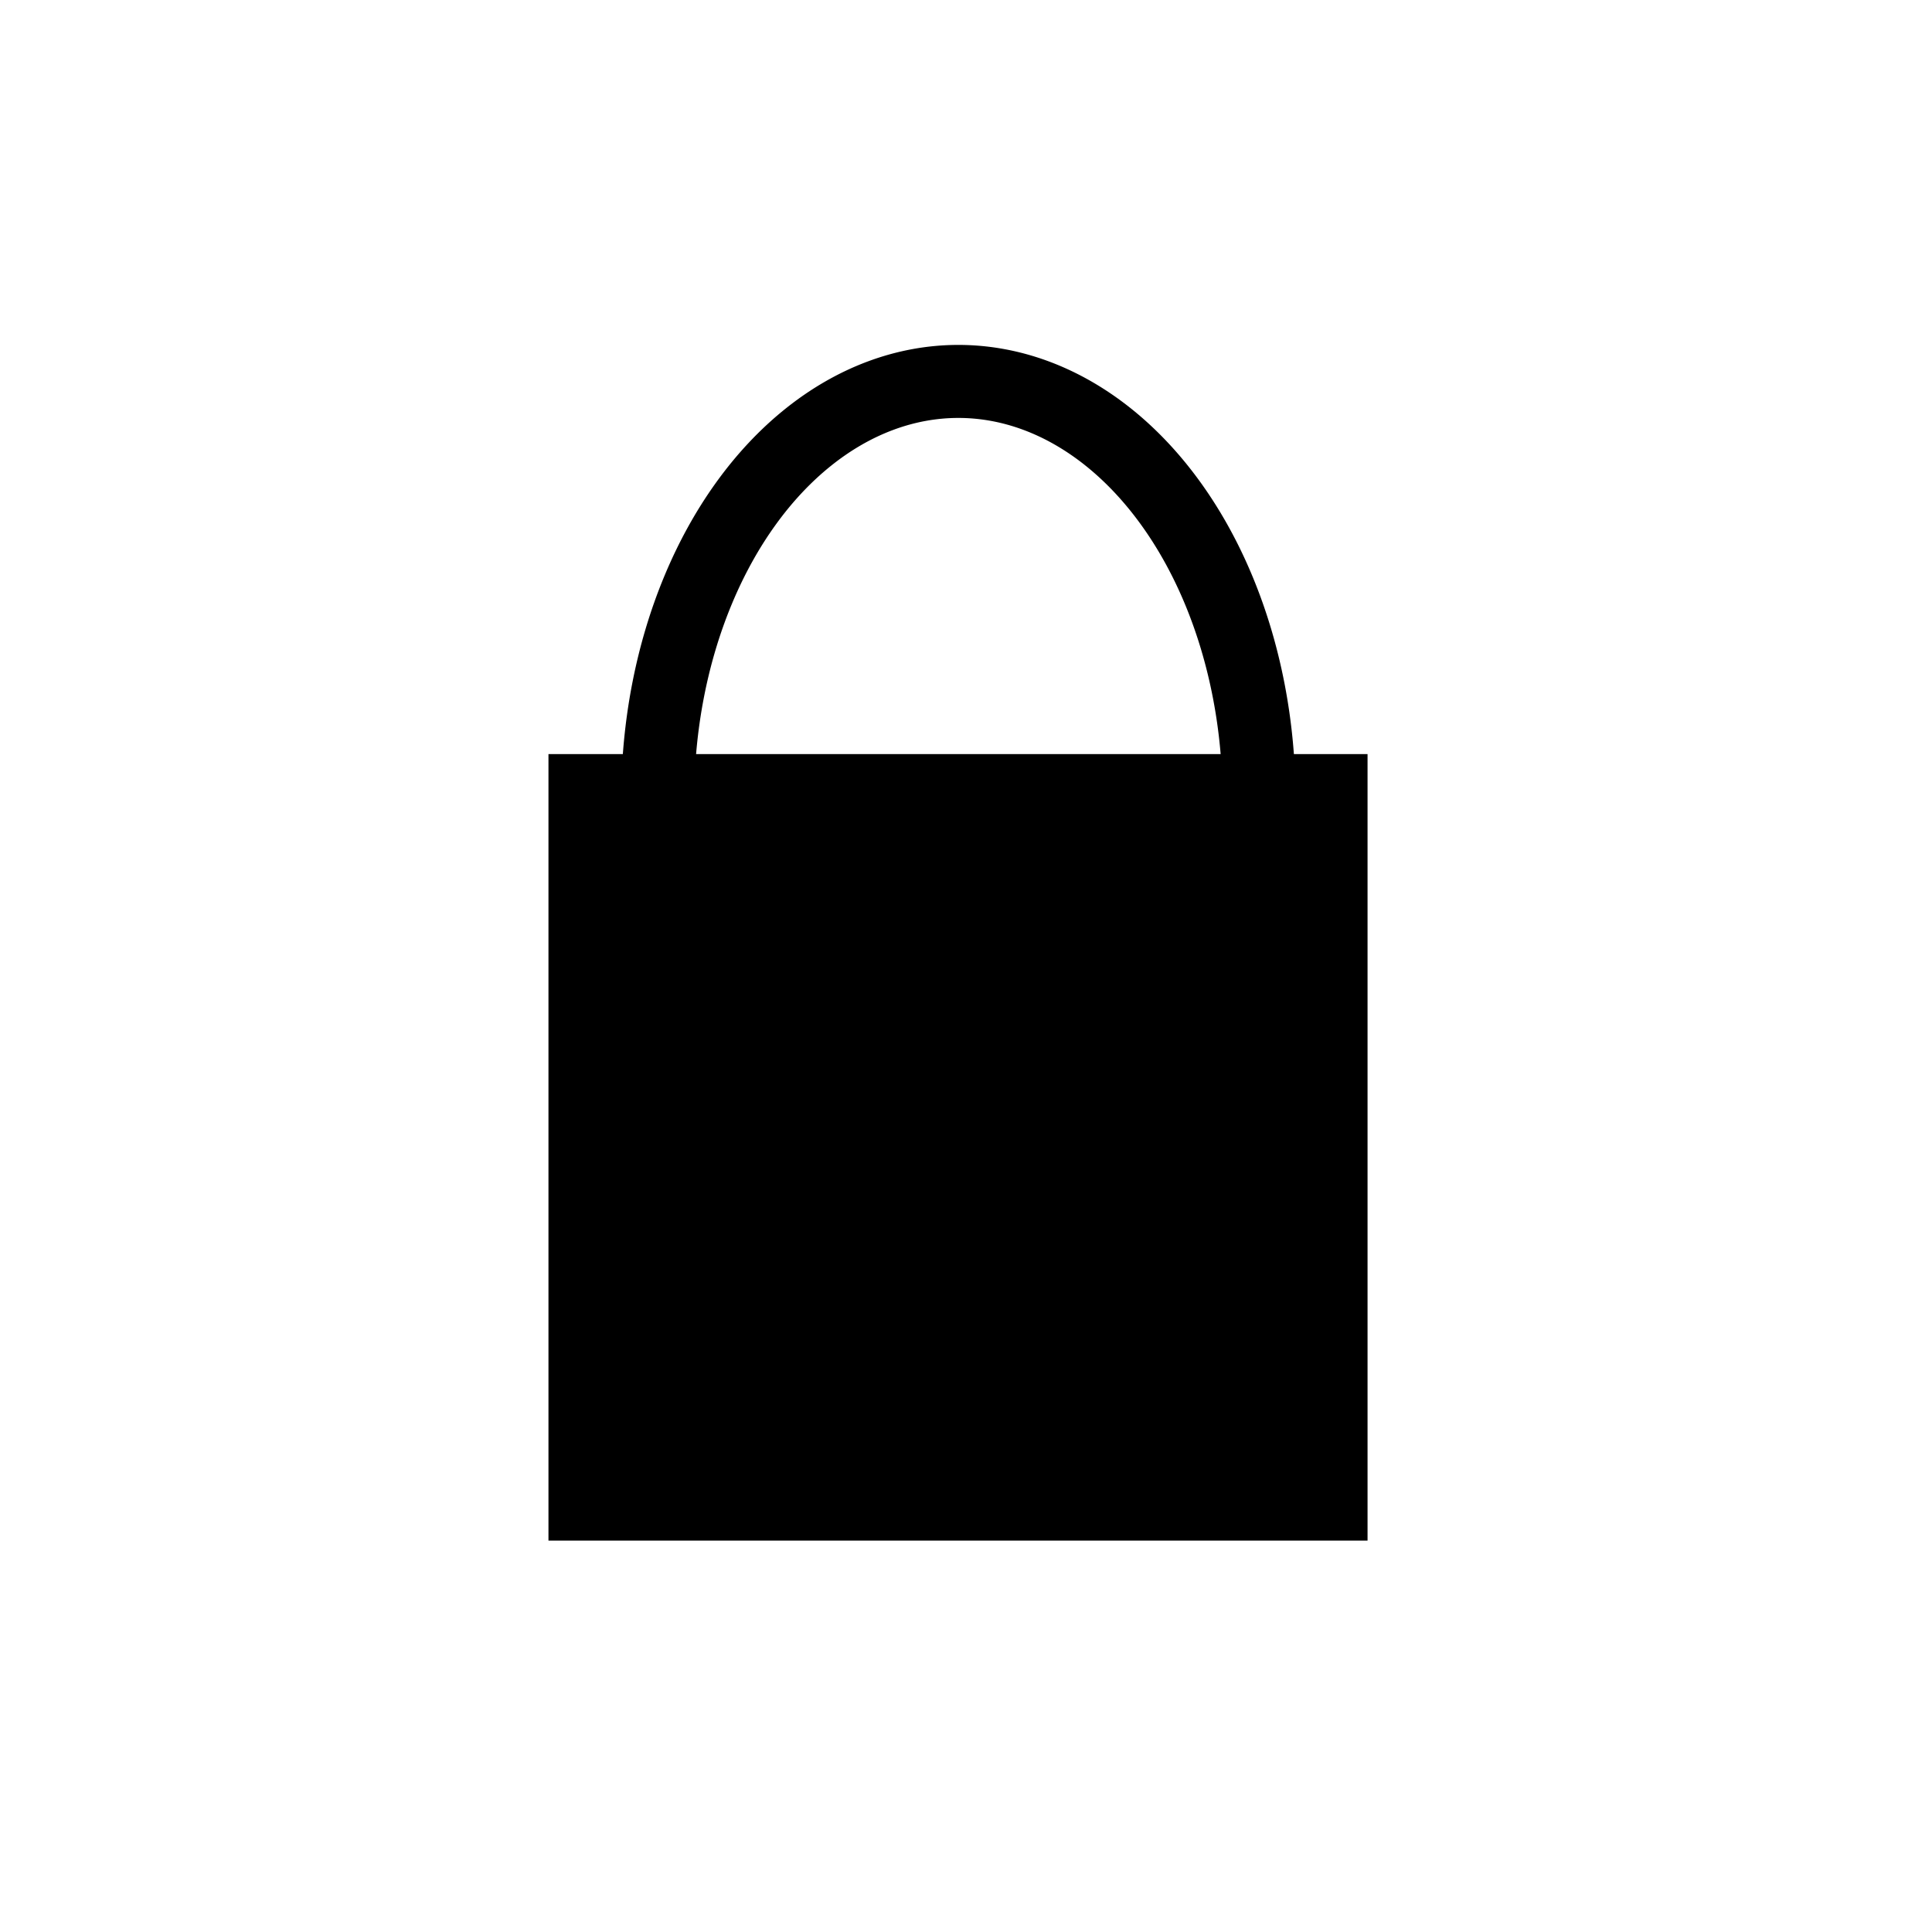
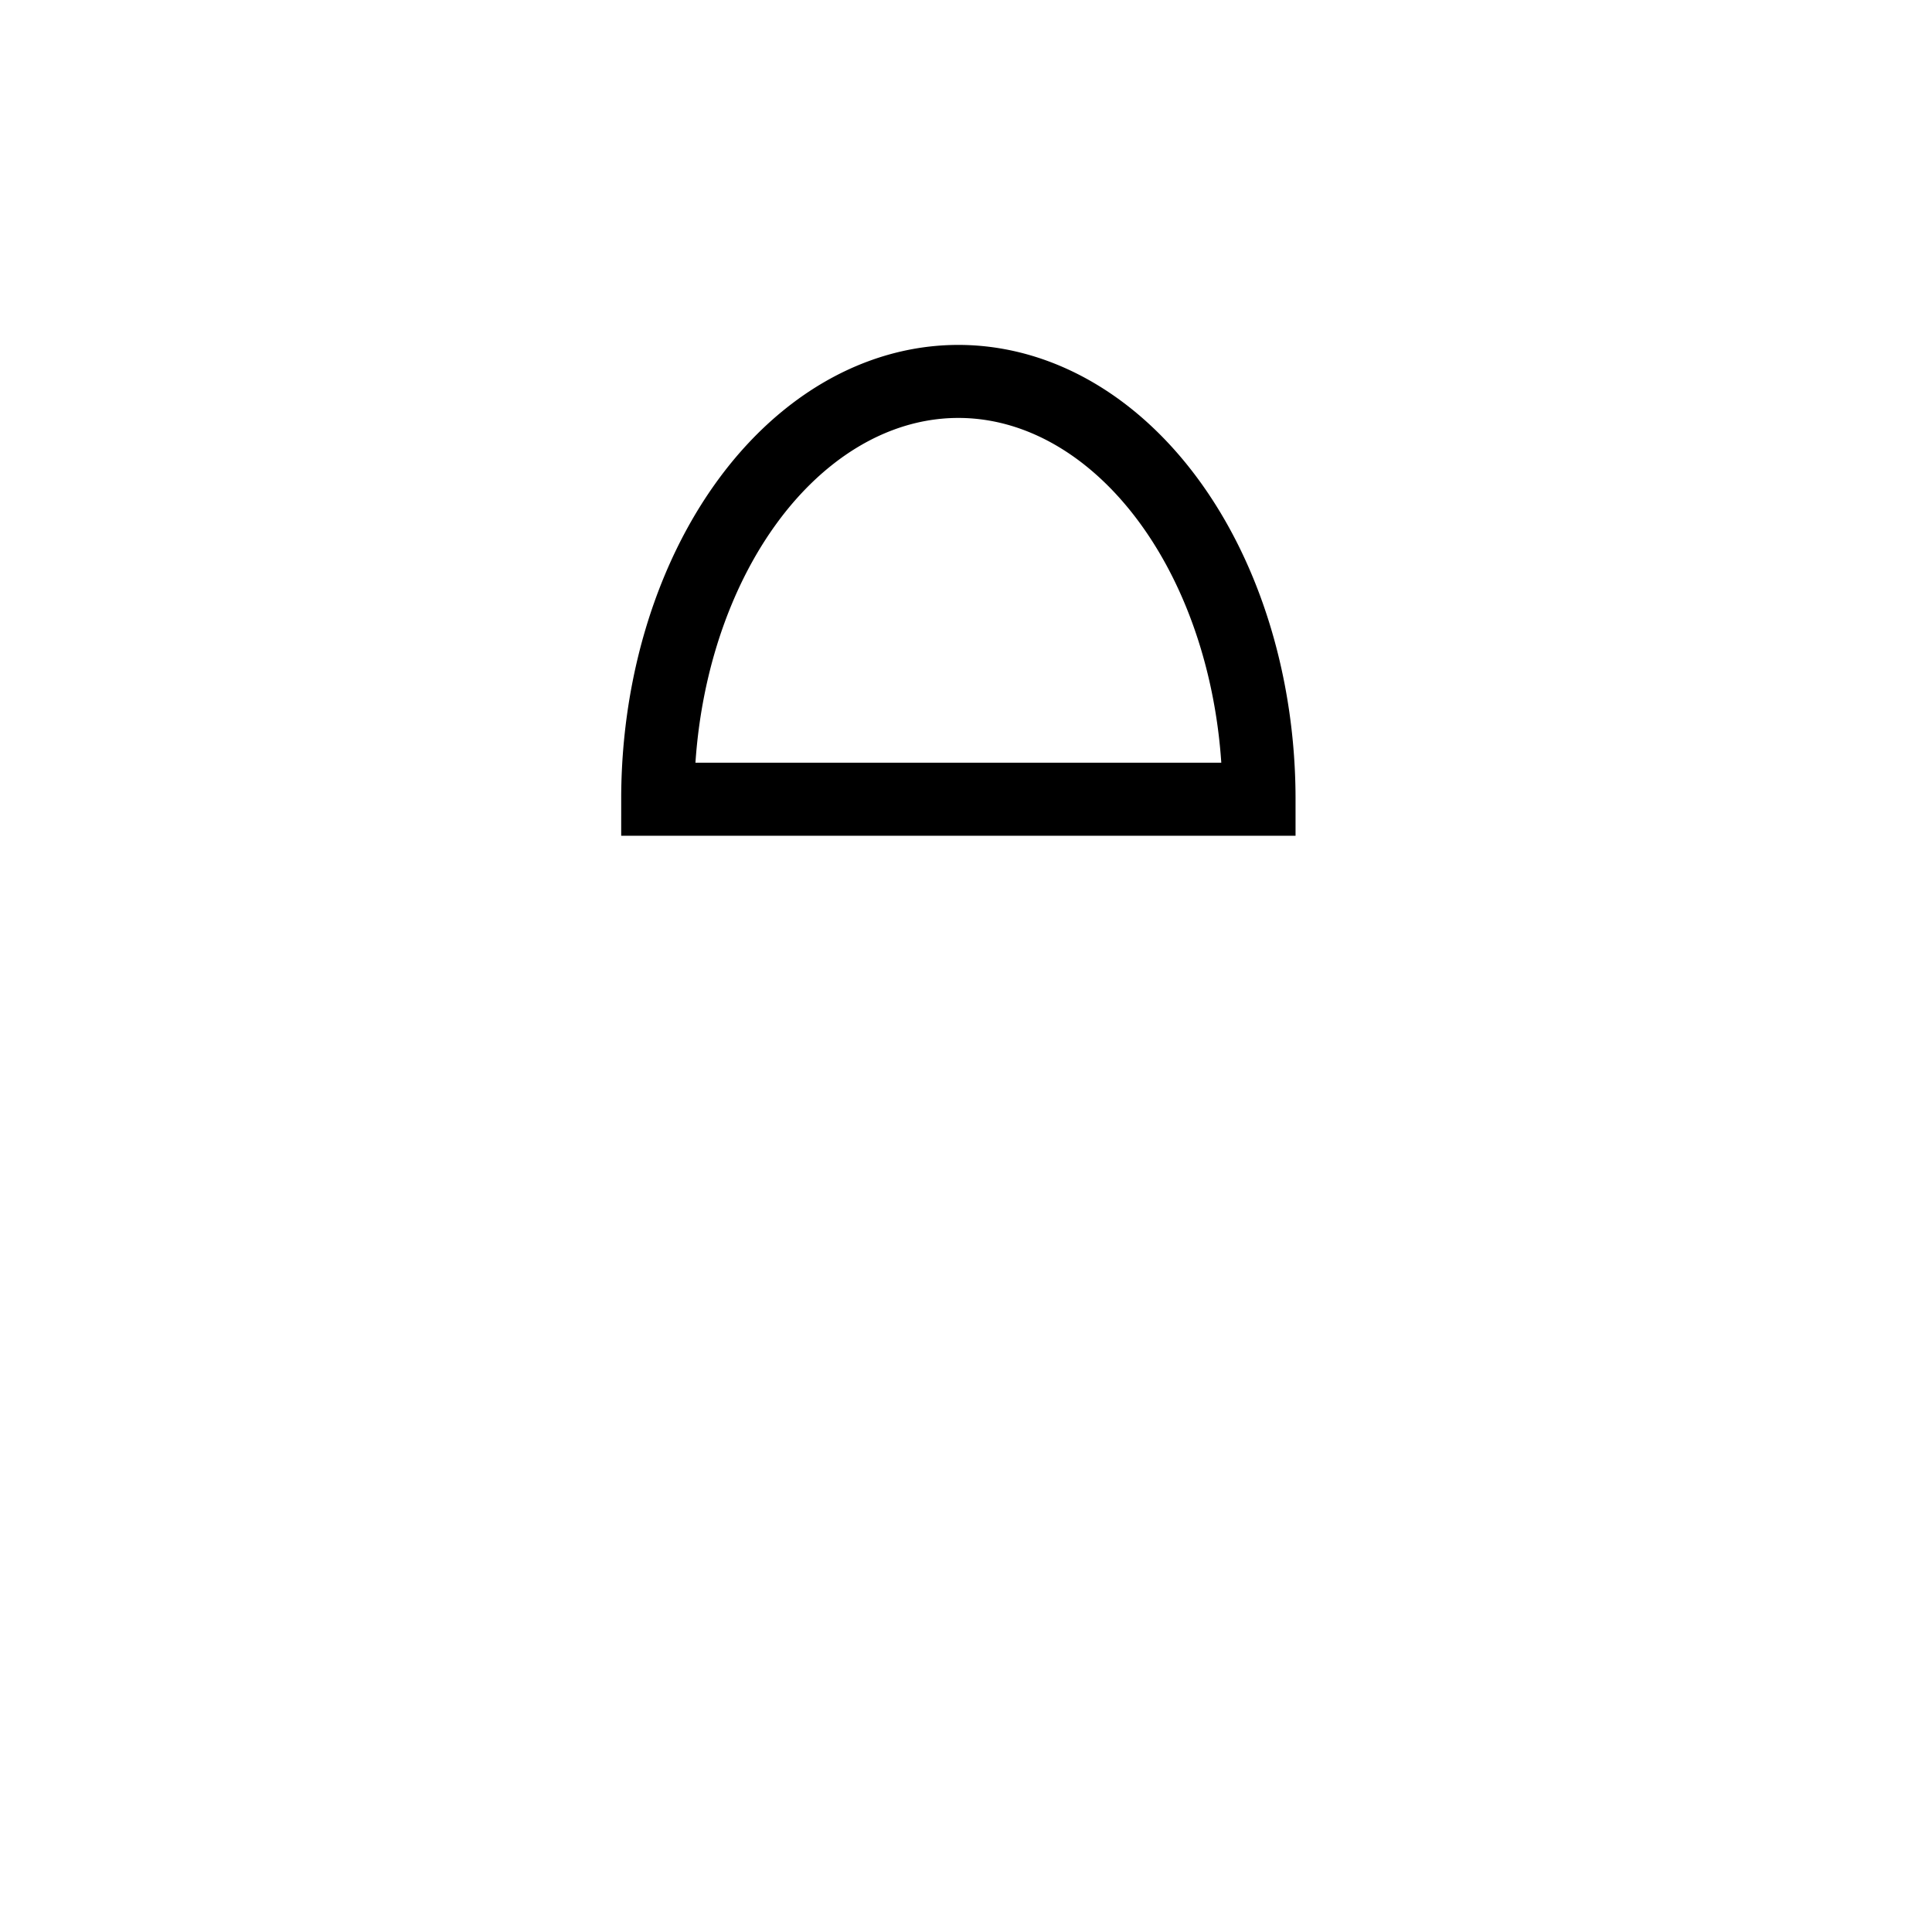
<svg xmlns="http://www.w3.org/2000/svg" xmlns:ns1="http://www.inkscape.org/namespaces/inkscape" xmlns:ns2="http://sodipodi.sourceforge.net/DTD/sodipodi-0.dtd" width="26.458mm" height="26.458mm" viewBox="0 0 26.458 26.458" version="1.1" id="svg891" ns1:version="0.92.3 (2405546, 2018-03-11)" ns2:docname="lock.svg">
  <defs id="defs885" />
  <ns2:namedview id="base" pagecolor="#ffffff" bordercolor="#666666" borderopacity="1.0" ns1:pageopacity="0.0" ns1:pageshadow="2" ns1:zoom="31.678384" ns1:cx="56.667226" ns1:cy="45.095132" ns1:document-units="mm" ns1:current-layer="g1506" showgrid="false" ns1:window-width="3840" ns1:window-height="2081" ns1:window-x="-11" ns1:window-y="-11" ns1:window-maximized="1" />
  <g ns1:label="Layer 1" ns1:groupmode="layer" id="layer1" transform="translate(52.132,-269.303)">
    <path transform="scale(1,-1)" d="m -34.89,-280.248 a 4.117,5.721 0 0 1 -2.059,4.955 4.117,5.721 0 0 1 -4.117,0 4.117,5.721 0 0 1 -2.059,-4.955 l 4.117,0 z" ns2:end="3.1415927" ns2:start="0" ns2:ry="5.7211199" ns2:rx="4.1174808" ns2:cy="-280.24753" ns2:cx="-39.007805" ns2:type="arc" style="opacity:1;fill:none;fill-opacity:1;stroke:#000000;stroke-width:1;stroke-linejoin:miter;stroke-miterlimit:4;stroke-dasharray:none;stroke-dashoffset:0;stroke-opacity:1" id="path1461" />
-     <rect style="opacity:1;fill:#000000;fill-opacity:1;stroke:none;stroke-width:1;stroke-linejoin:miter;stroke-miterlimit:4;stroke-dasharray:none;stroke-dashoffset:0;stroke-opacity:1" id="rect1436" width="11.217" height="10.771" x="-44.621" y="279.63" />
    <g id="g1506" transform="matrix(0.072,0,0,0.075,-45.467,271.55)" style="display:inline;fill:#222222;fill-opacity:1;stroke:none;stroke-width:13.606;stroke-opacity:1" />
  </g>
</svg>